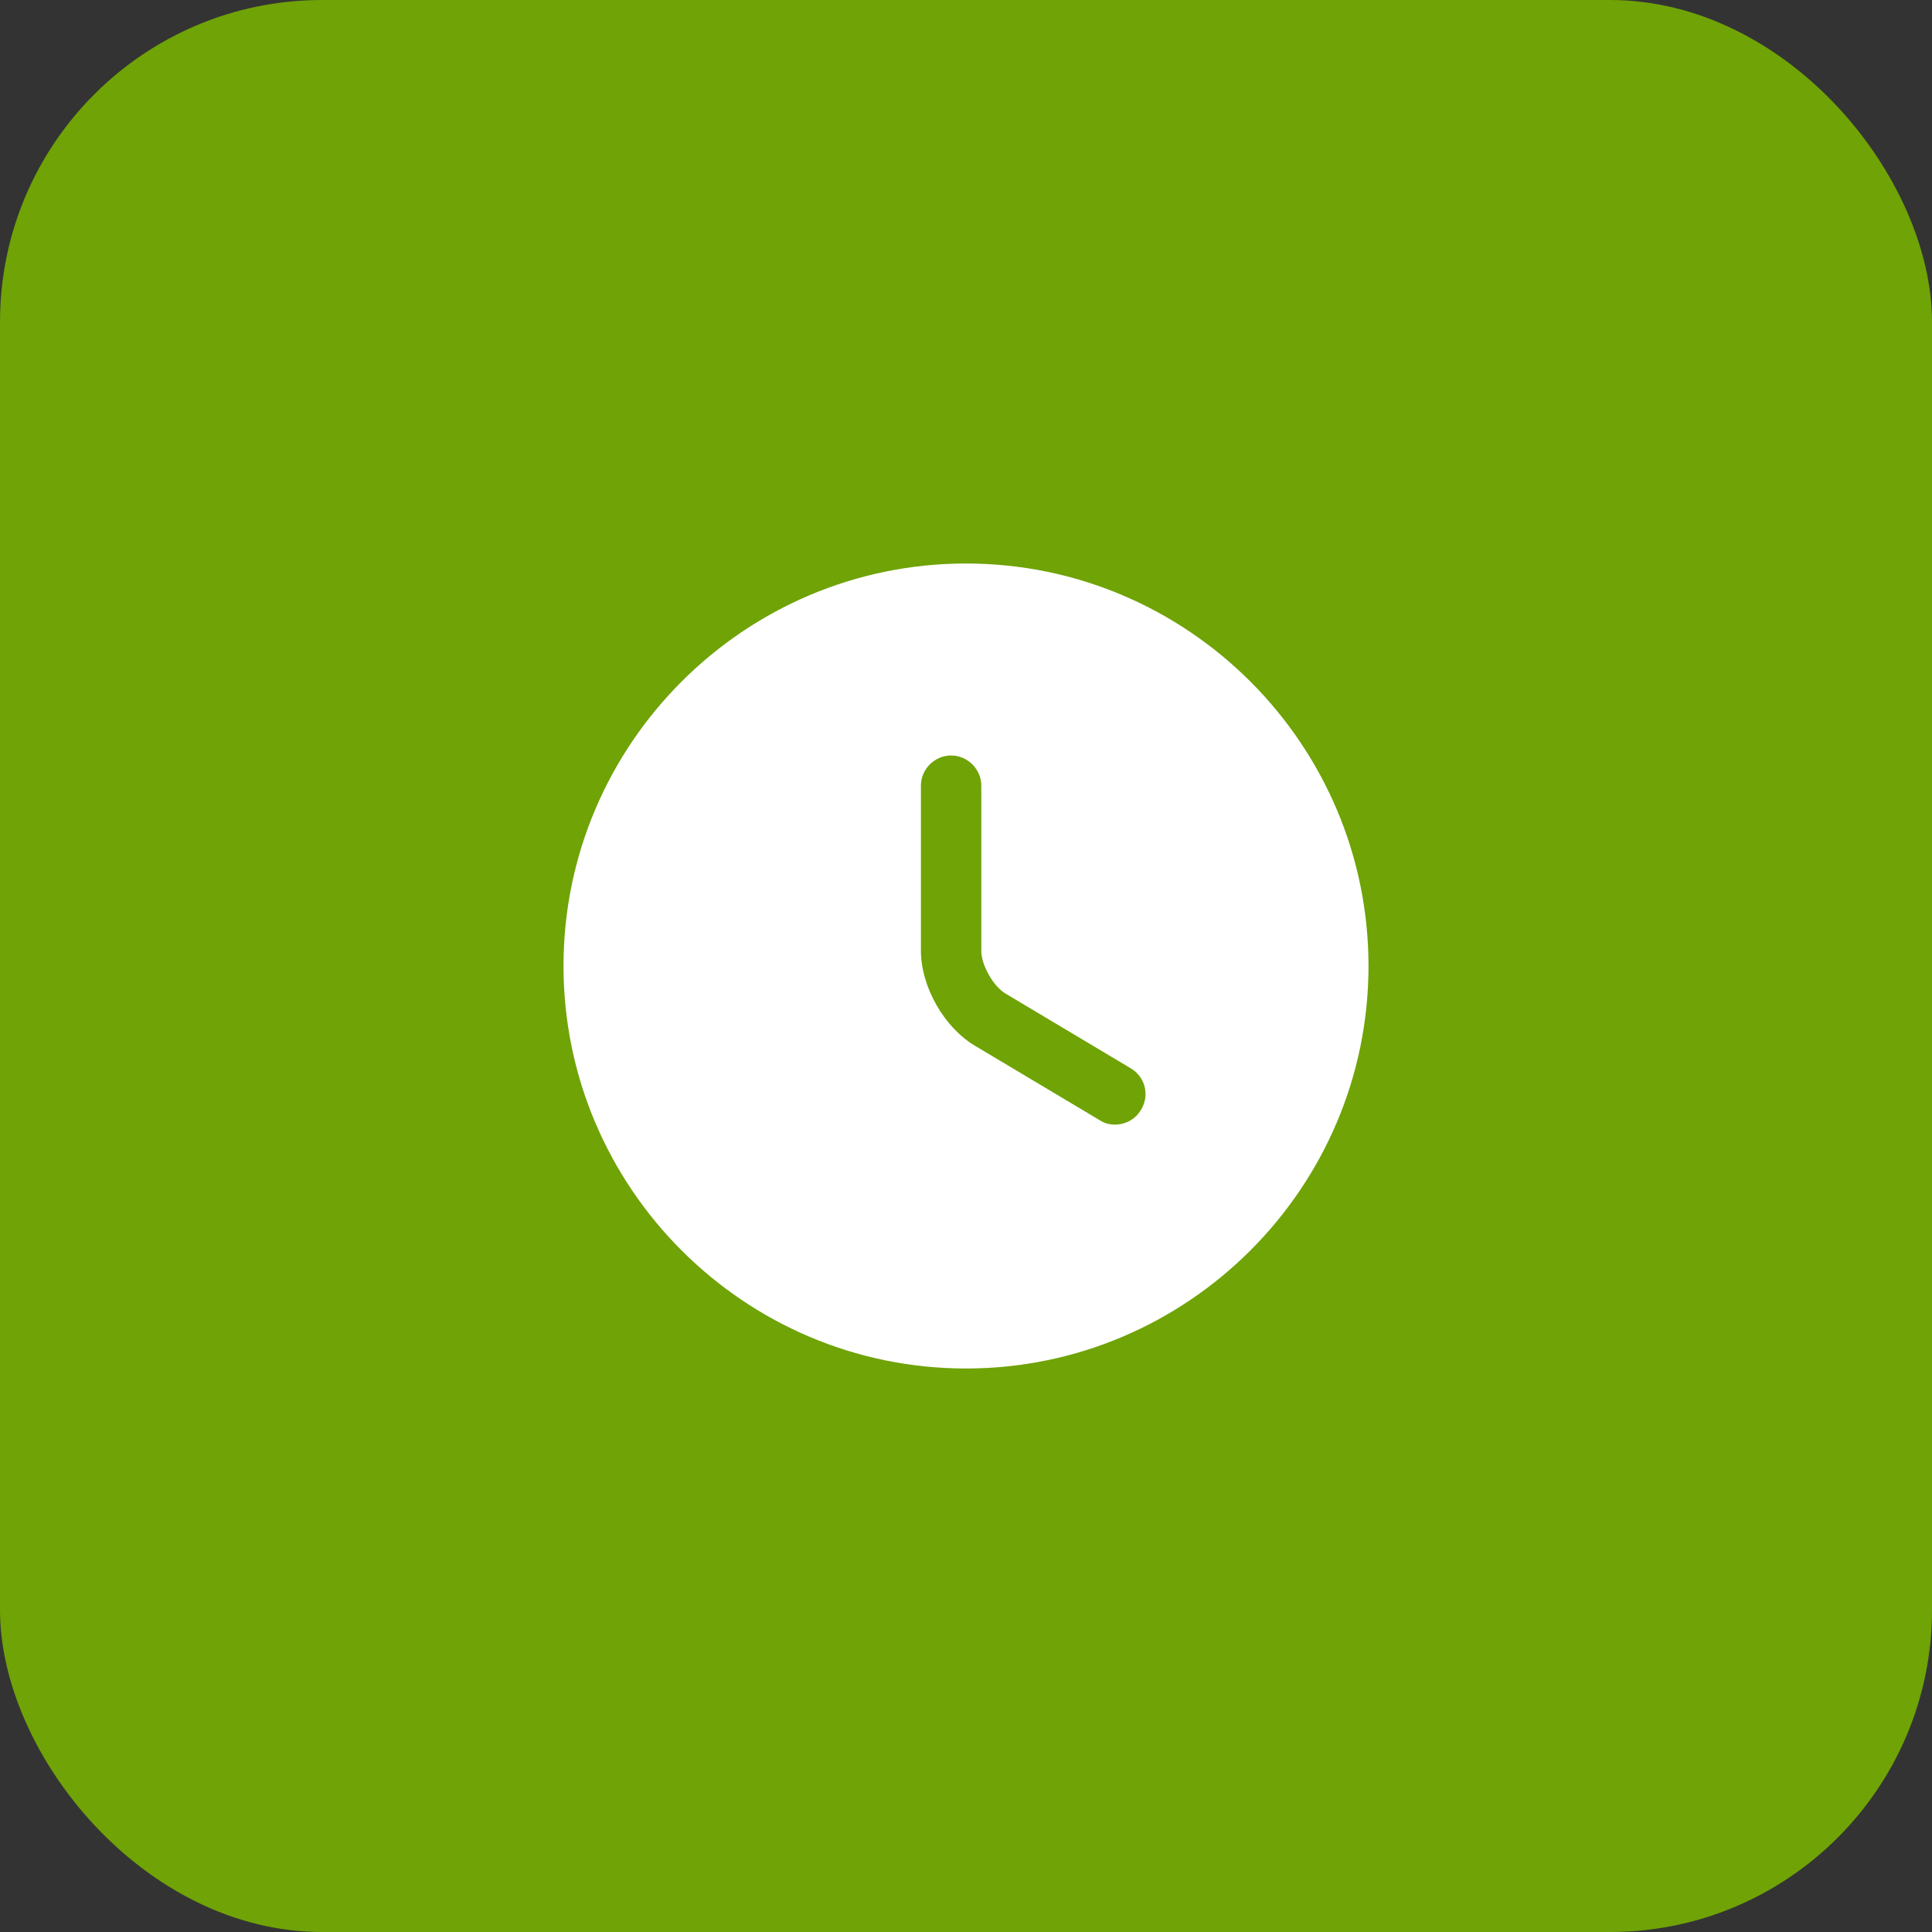
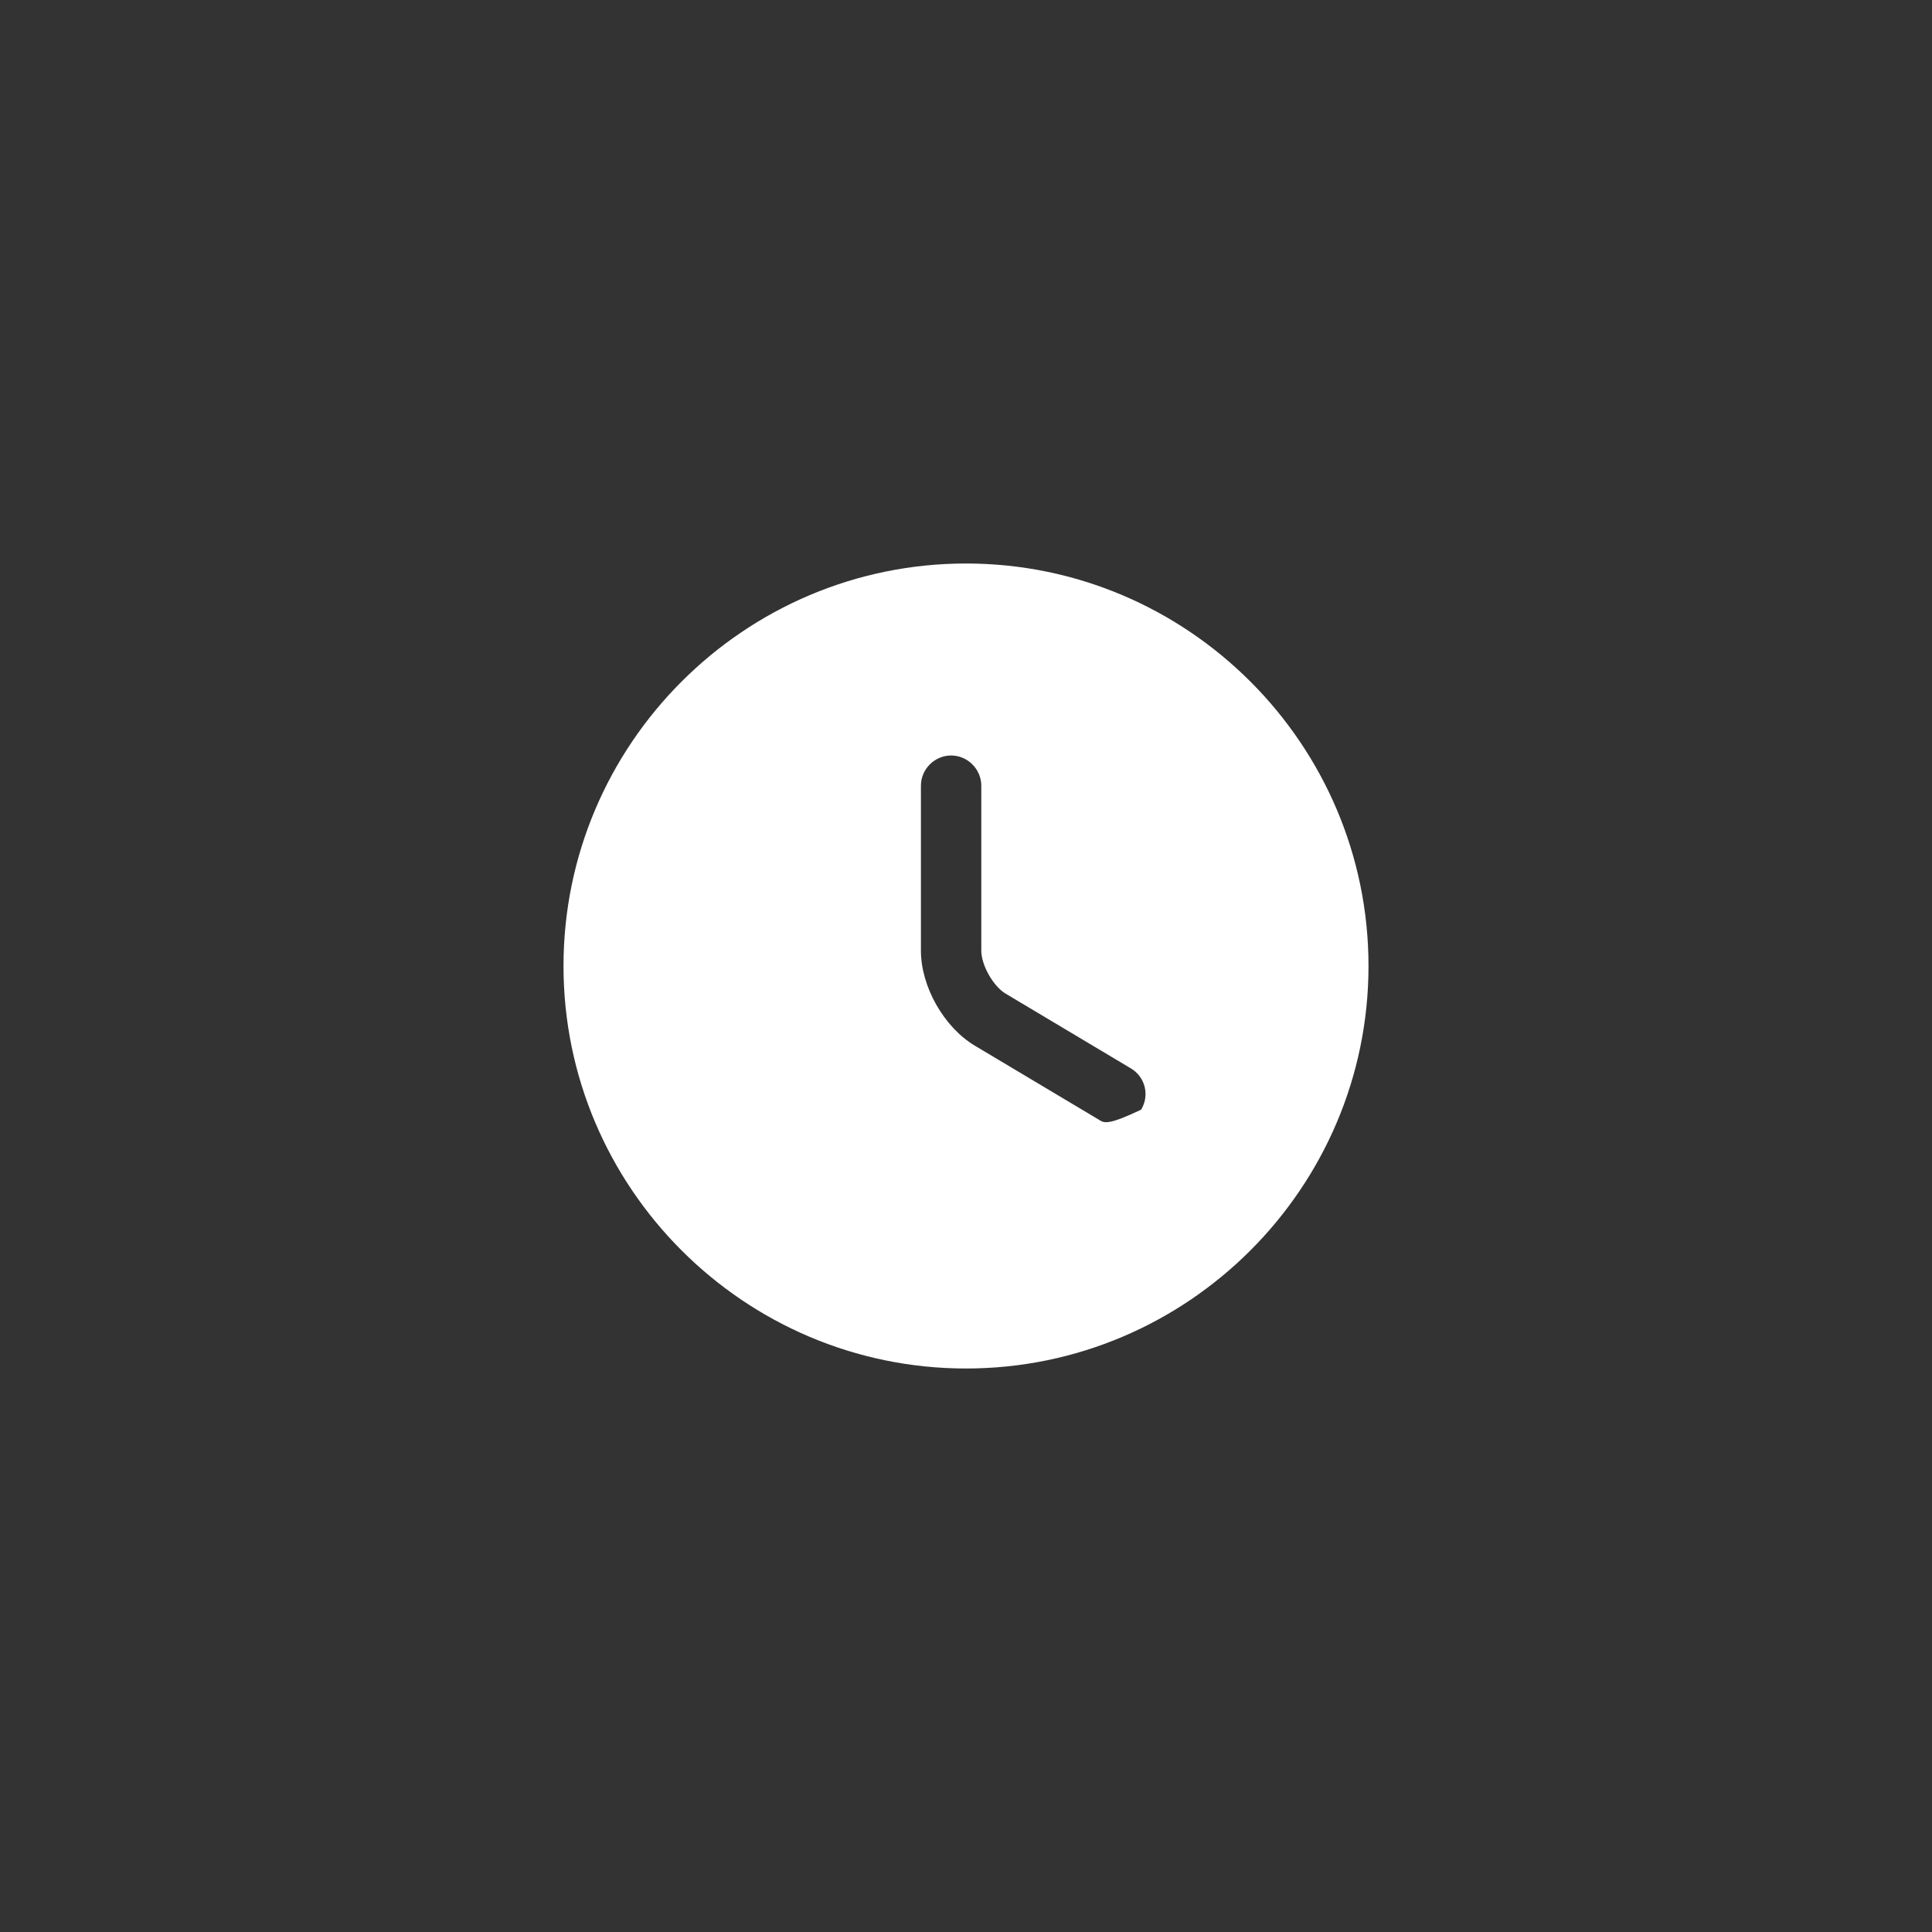
<svg xmlns="http://www.w3.org/2000/svg" width="72" height="72" viewBox="0 0 72 72" fill="none">
  <rect x="0" y="0" width="72" height="72" fill="#333333" stroke="none" />
-   <rect width="72" height="72" rx="12" fill="#6FA306" />
-   <path d="M36 21C27.735 21 21 27.735 21 36C21 44.265 27.735 51 36 51C44.265 51 51 44.265 51 36C51 27.735 44.265 21 36 21ZM42.525 41.355C42.315 41.715 41.94 41.91 41.55 41.91C41.355 41.91 41.16 41.865 40.98 41.745L36.33 38.97C35.175 38.28 34.32 36.765 34.32 35.43V29.28C34.32 28.665 34.83 28.155 35.445 28.155C36.06 28.155 36.57 28.665 36.57 29.28V35.43C36.57 35.97 37.02 36.765 37.485 37.035L42.135 39.81C42.675 40.125 42.855 40.815 42.525 41.355Z" fill="white" />
+   <path d="M36 21C27.735 21 21 27.735 21 36C21 44.265 27.735 51 36 51C44.265 51 51 44.265 51 36C51 27.735 44.265 21 36 21ZM42.525 41.355C41.355 41.91 41.16 41.865 40.98 41.745L36.33 38.97C35.175 38.28 34.32 36.765 34.32 35.43V29.28C34.32 28.665 34.83 28.155 35.445 28.155C36.06 28.155 36.57 28.665 36.57 29.28V35.43C36.57 35.97 37.02 36.765 37.485 37.035L42.135 39.81C42.675 40.125 42.855 40.815 42.525 41.355Z" fill="white" />
</svg>